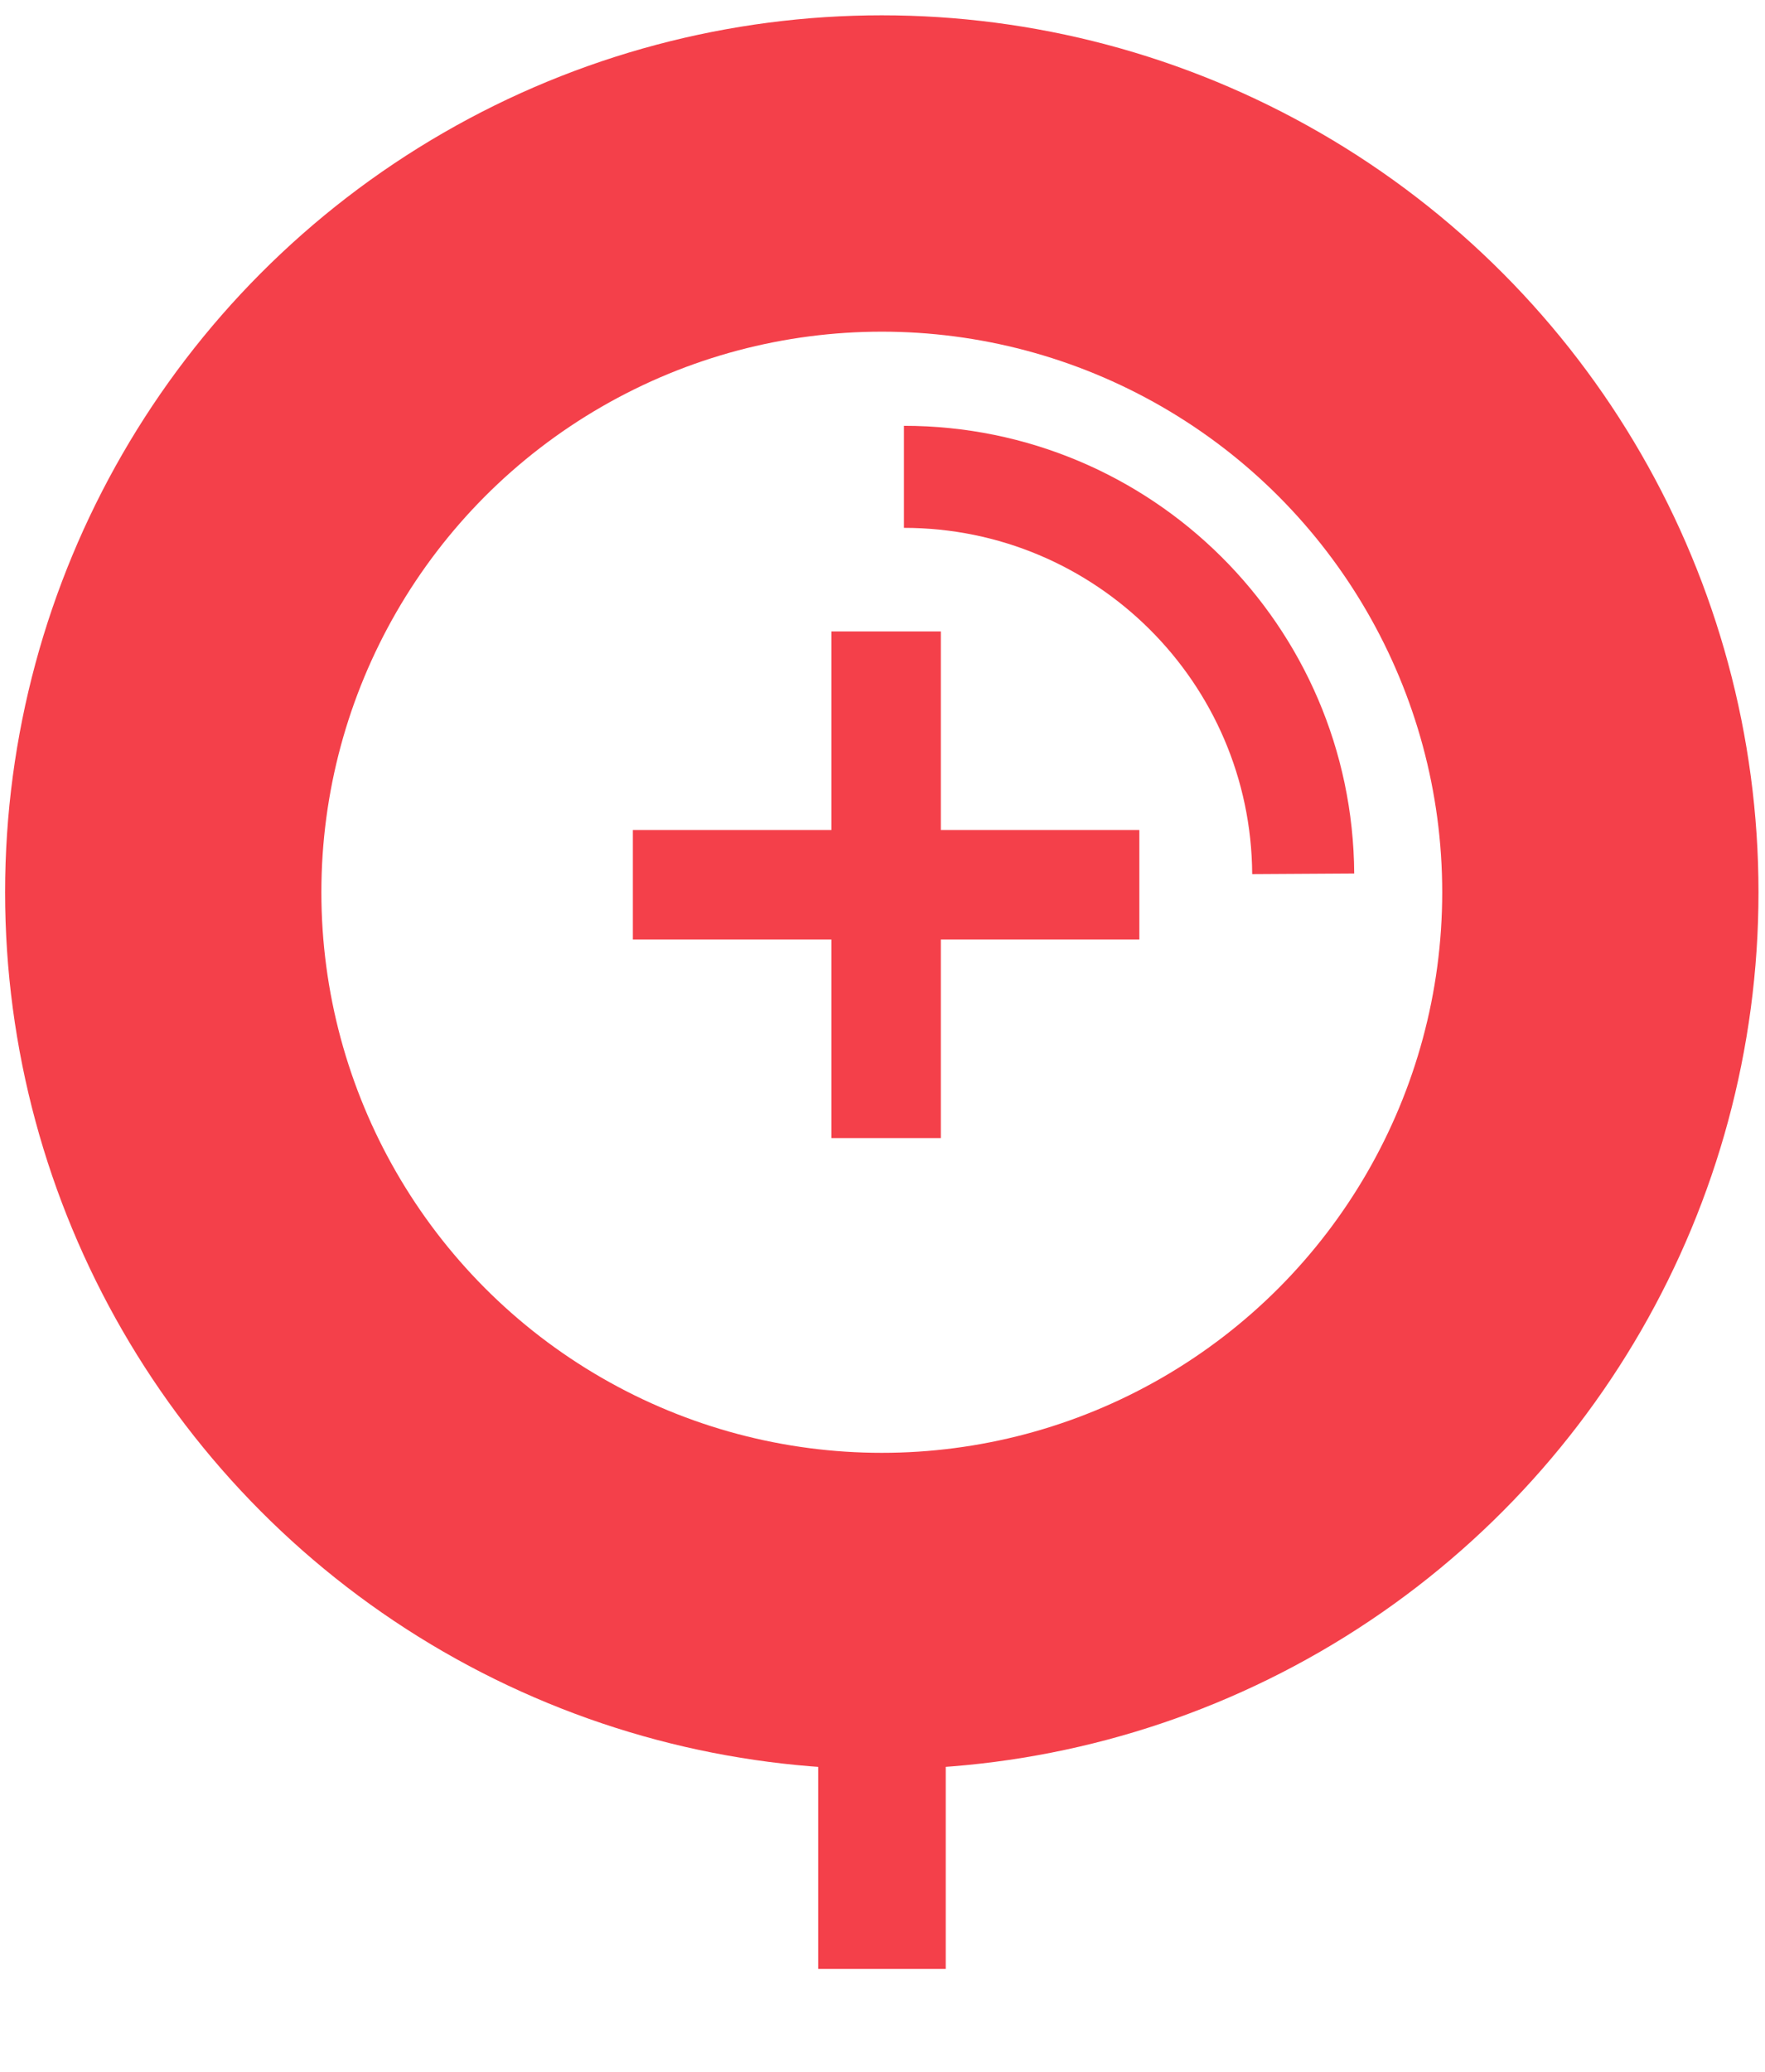
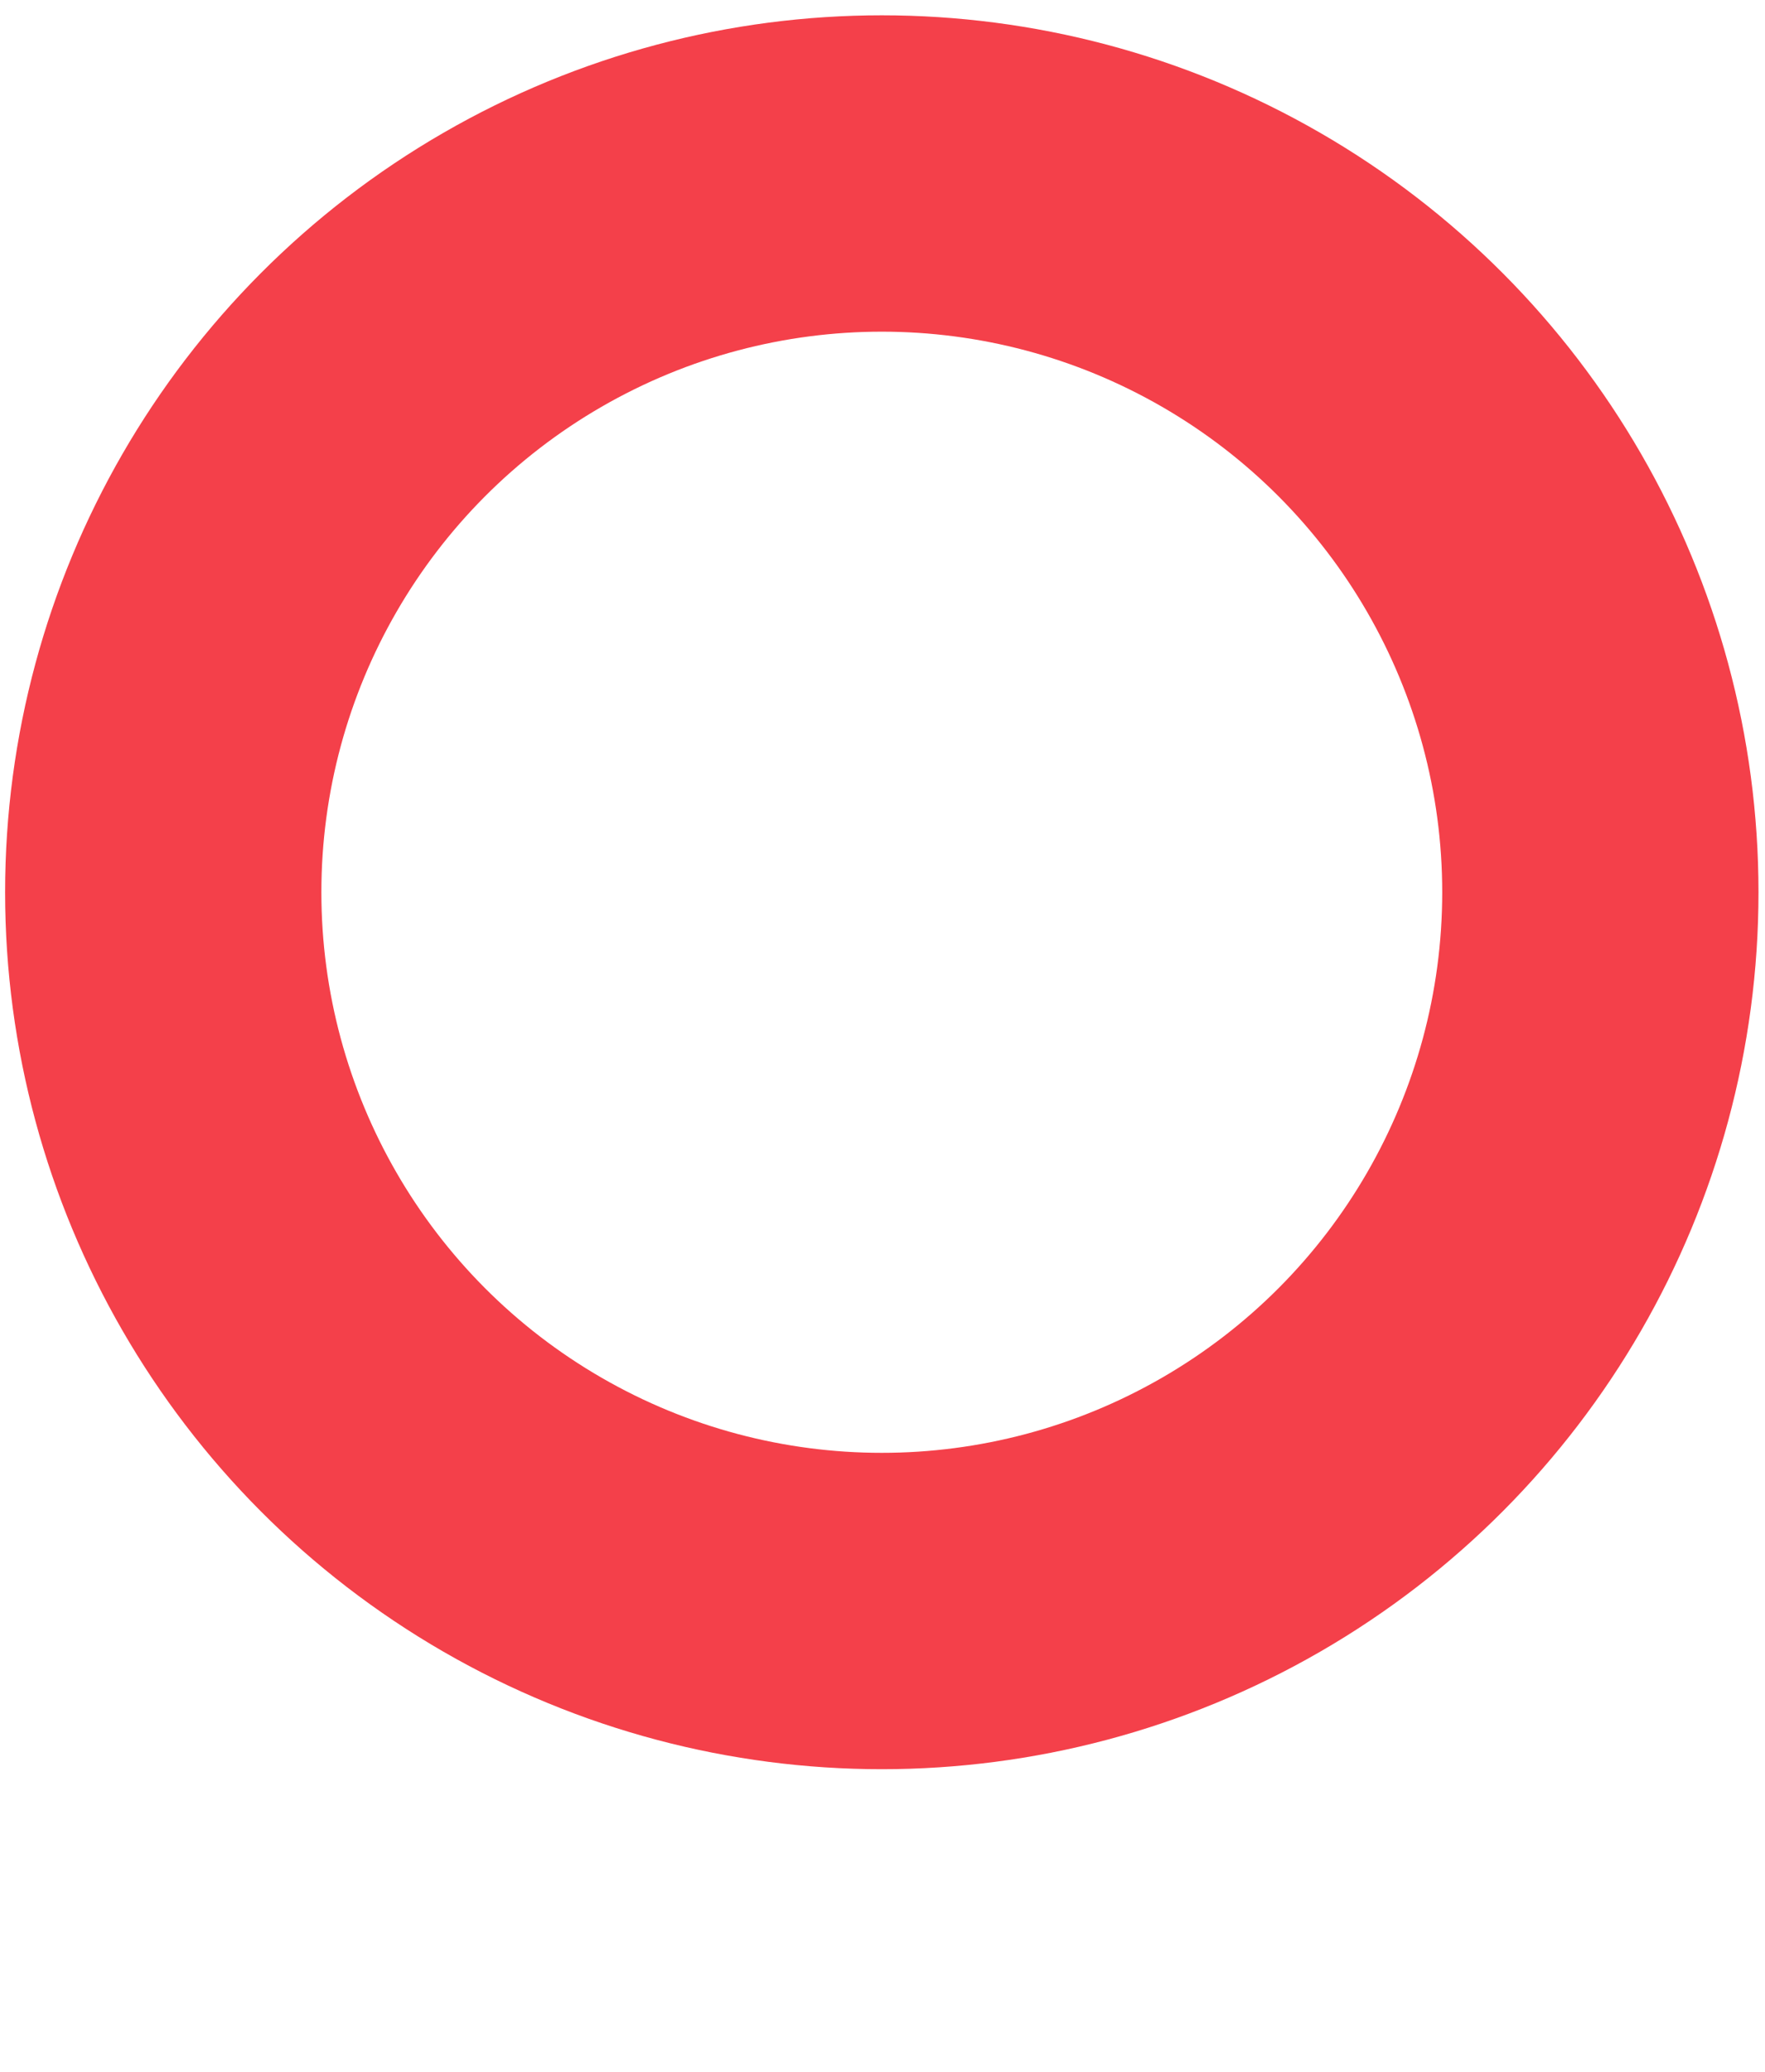
<svg xmlns="http://www.w3.org/2000/svg" viewBox="0 0 173 203">
-   <path style="fill: none; stroke-width: 10px; stroke: rgb(244, 64, 74);" d="M 88.601 46.725 C 110.124 46.725 127.606 64.104 127.736 85.625" />
  <ellipse style="stroke-width: 31px; paint-order: stroke; fill: none; stroke: rgb(244, 64, 74);" cx="86.431" cy="87.431" rx="70.431" ry="70.431" />
-   <rect x="80.693" y="160.727" width="11.505" height="31.705" style="stroke: rgb(244, 64, 74); fill: rgb(244, 64, 74);" />
-   <path d="M 81.989 62.375 H 91.718 V 81.833 H 111.176 V 91.562 H 91.718 V 111.02 H 81.989 V 91.562 H 62.531 V 81.833 H 81.989 Z" style="stroke: rgb(244, 64, 74); fill: rgb(244, 64, 74);" />
</svg>